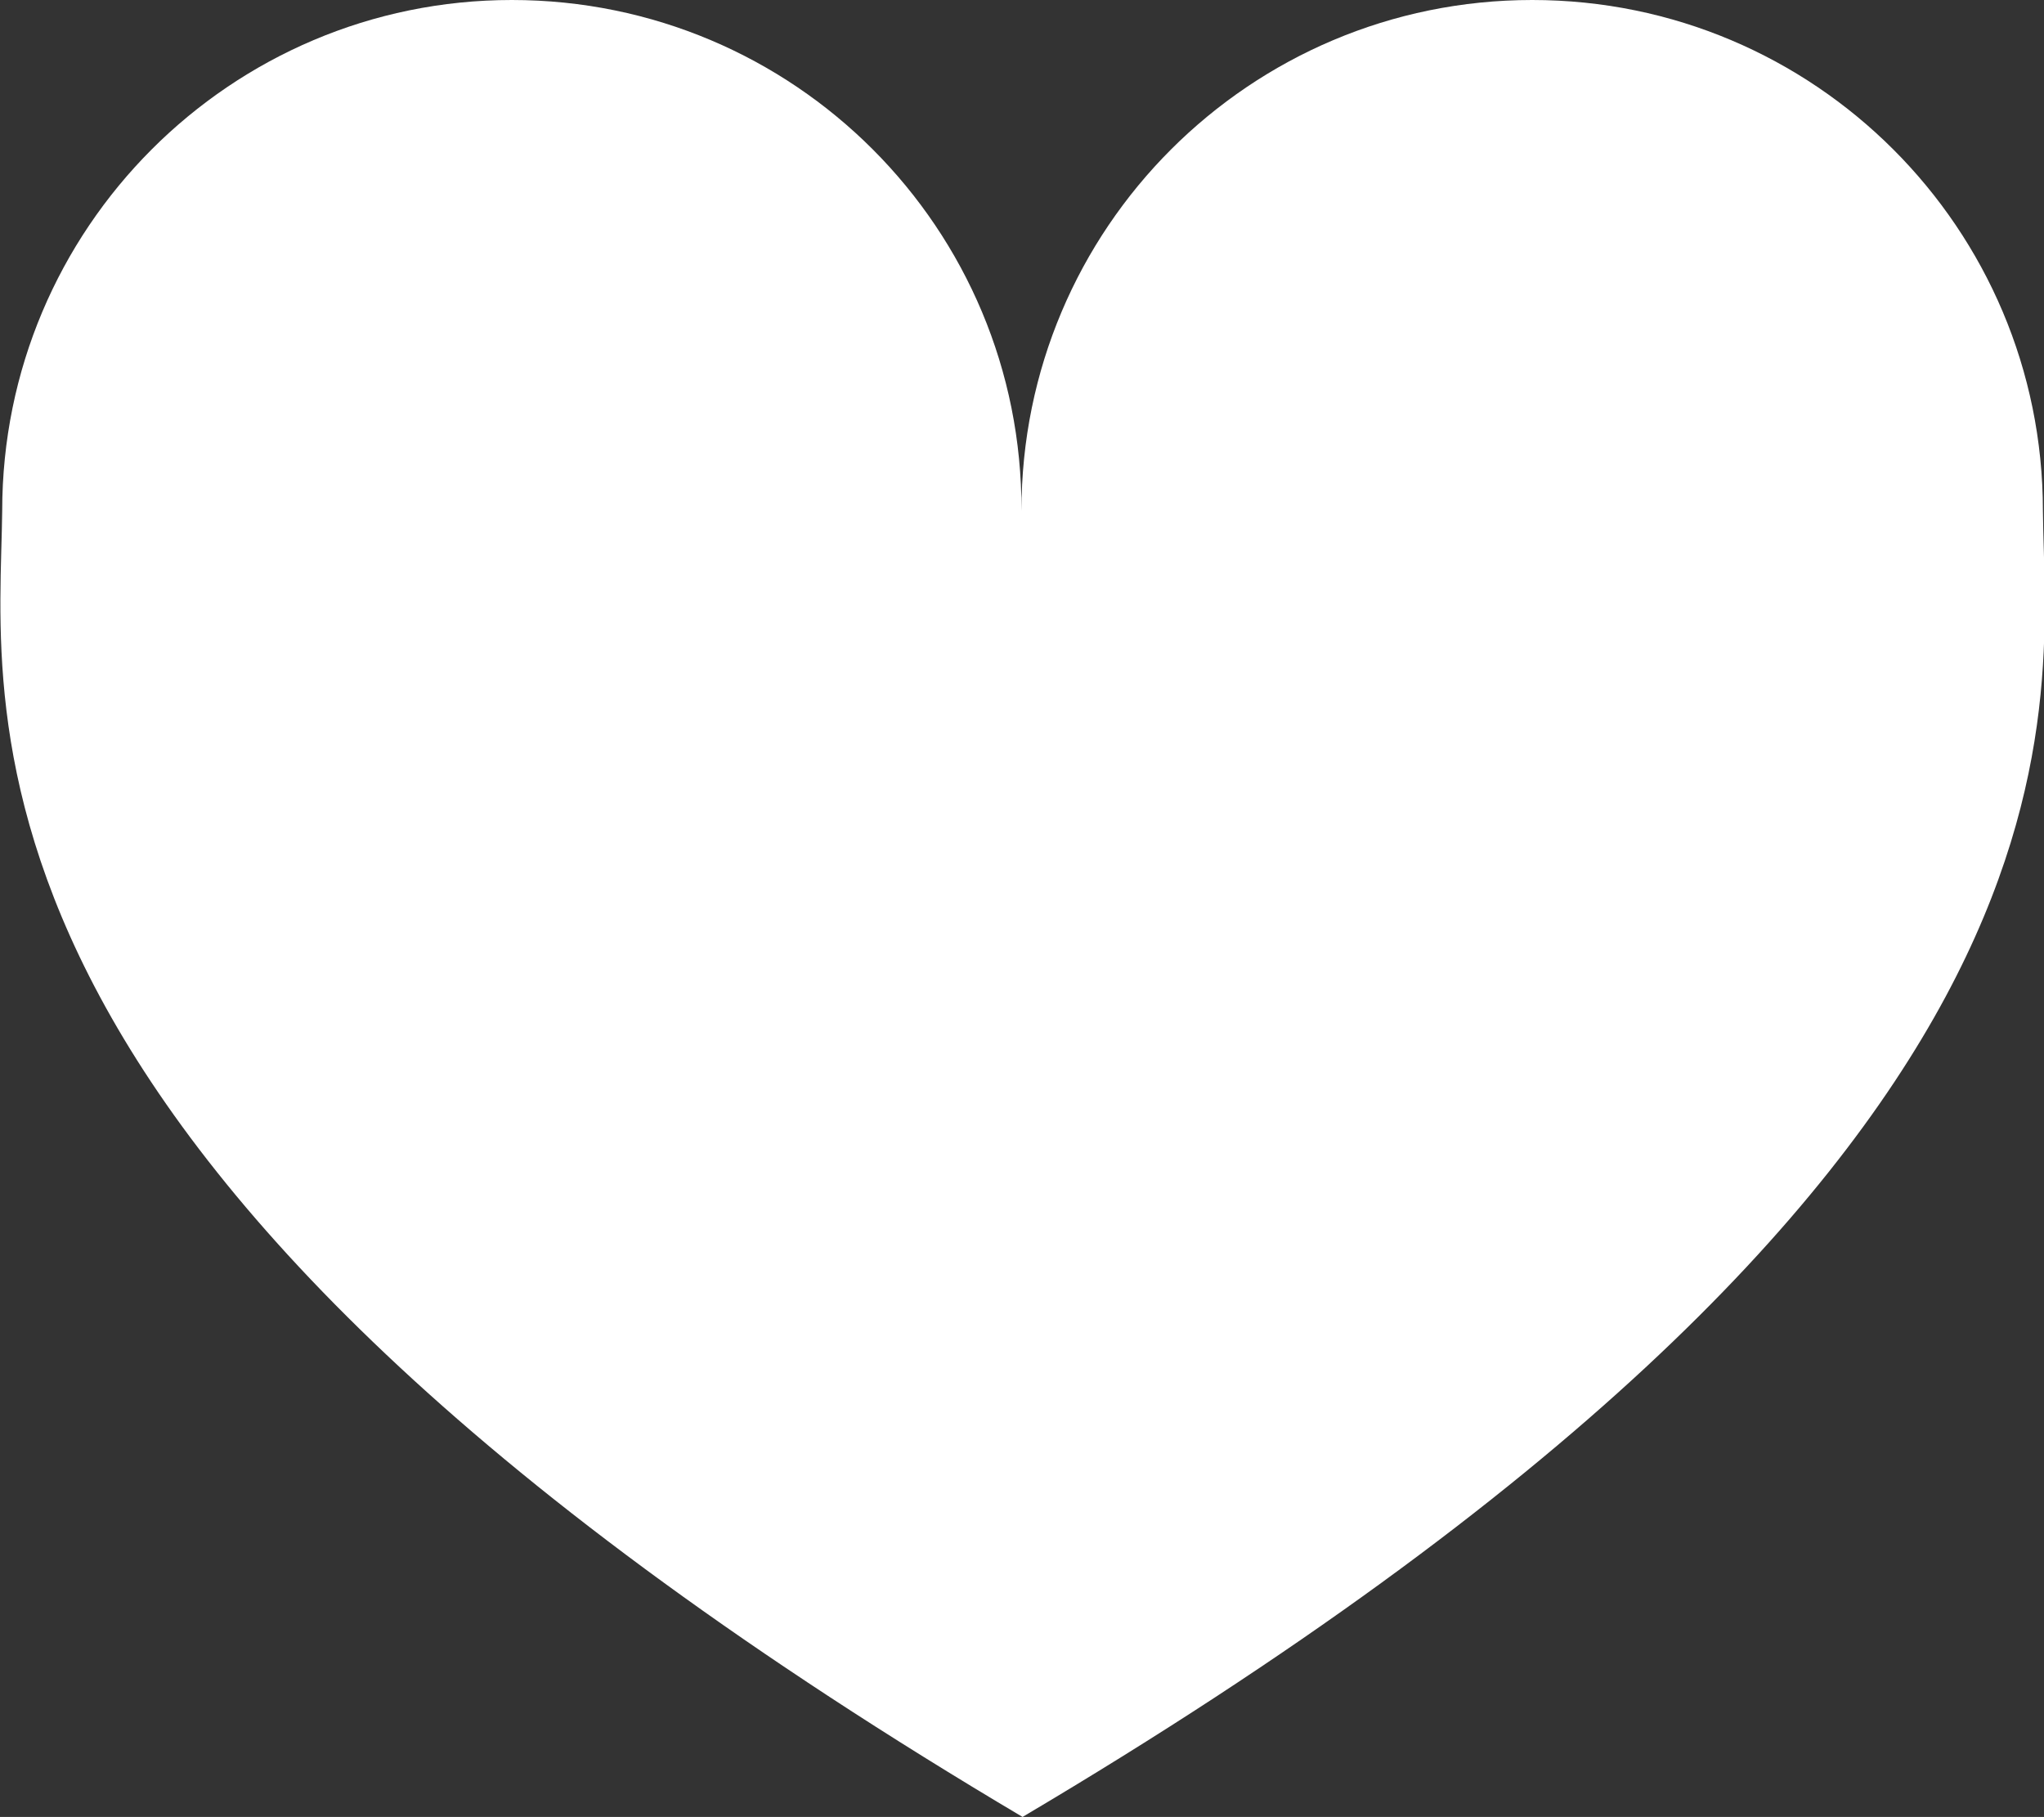
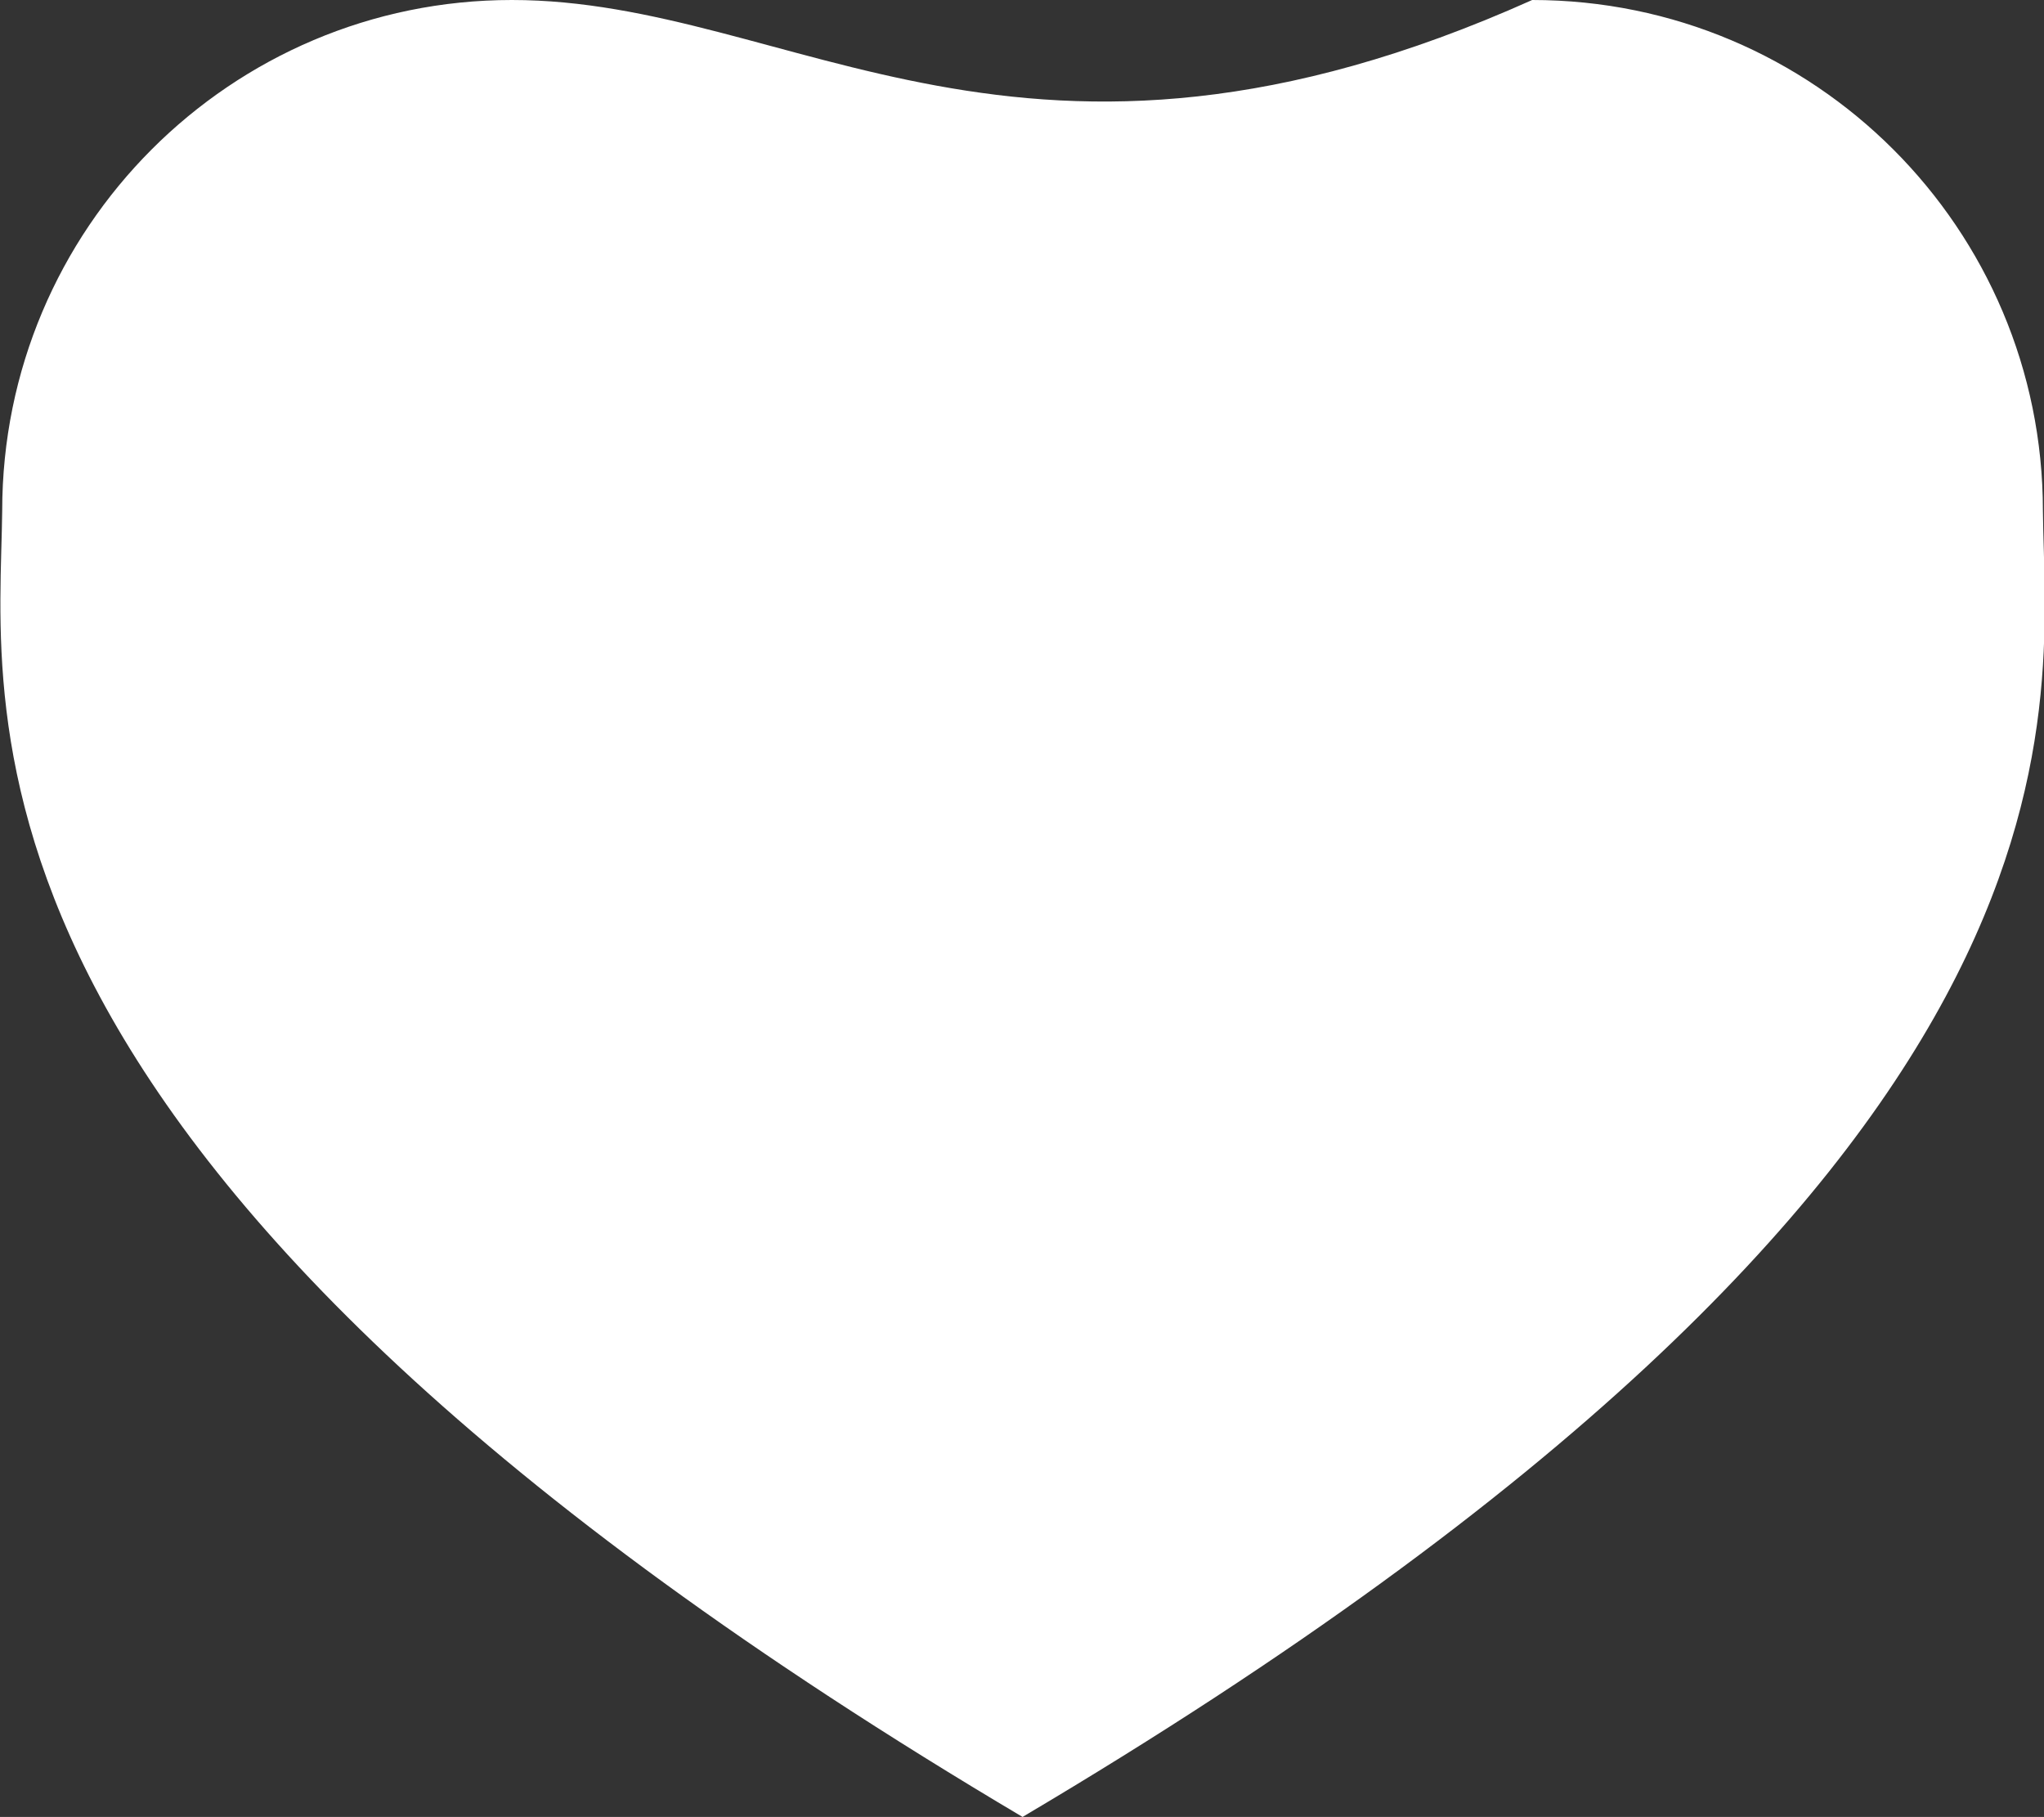
<svg xmlns="http://www.w3.org/2000/svg" id="uuid-fa612390-9b32-436d-b771-26d04db57845" data-name="Ebene 2" viewBox="0 0 18.61 16.54">
  <rect x="0" y="0" width="18.61" height="16.54" fill="#333333" stroke="none" />
  <g id="uuid-8f4e26f8-bc65-40b2-9e7c-0e9162ca6af8" data-name="Ebene 6">
-     <path d="m4.66,0C2.1,0,.02,2.08.02,4.65c-.02,1.87-.7,5.97,9.29,11.89,10-5.92,9.31-10.02,9.29-11.89,0-2.57-2.08-4.65-4.65-4.65s-4.65,2.08-4.65,4.65C9.31,2.08,7.23,0,4.66,0Z" style="fill: #fff; stroke-width: 0px;" />
+     <path d="m4.66,0C2.1,0,.02,2.08.02,4.65c-.02,1.87-.7,5.97,9.29,11.89,10-5.92,9.31-10.02,9.29-11.89,0-2.57-2.08-4.65-4.65-4.65C9.31,2.08,7.23,0,4.66,0Z" style="fill: #fff; stroke-width: 0px;" />
  </g>
</svg>